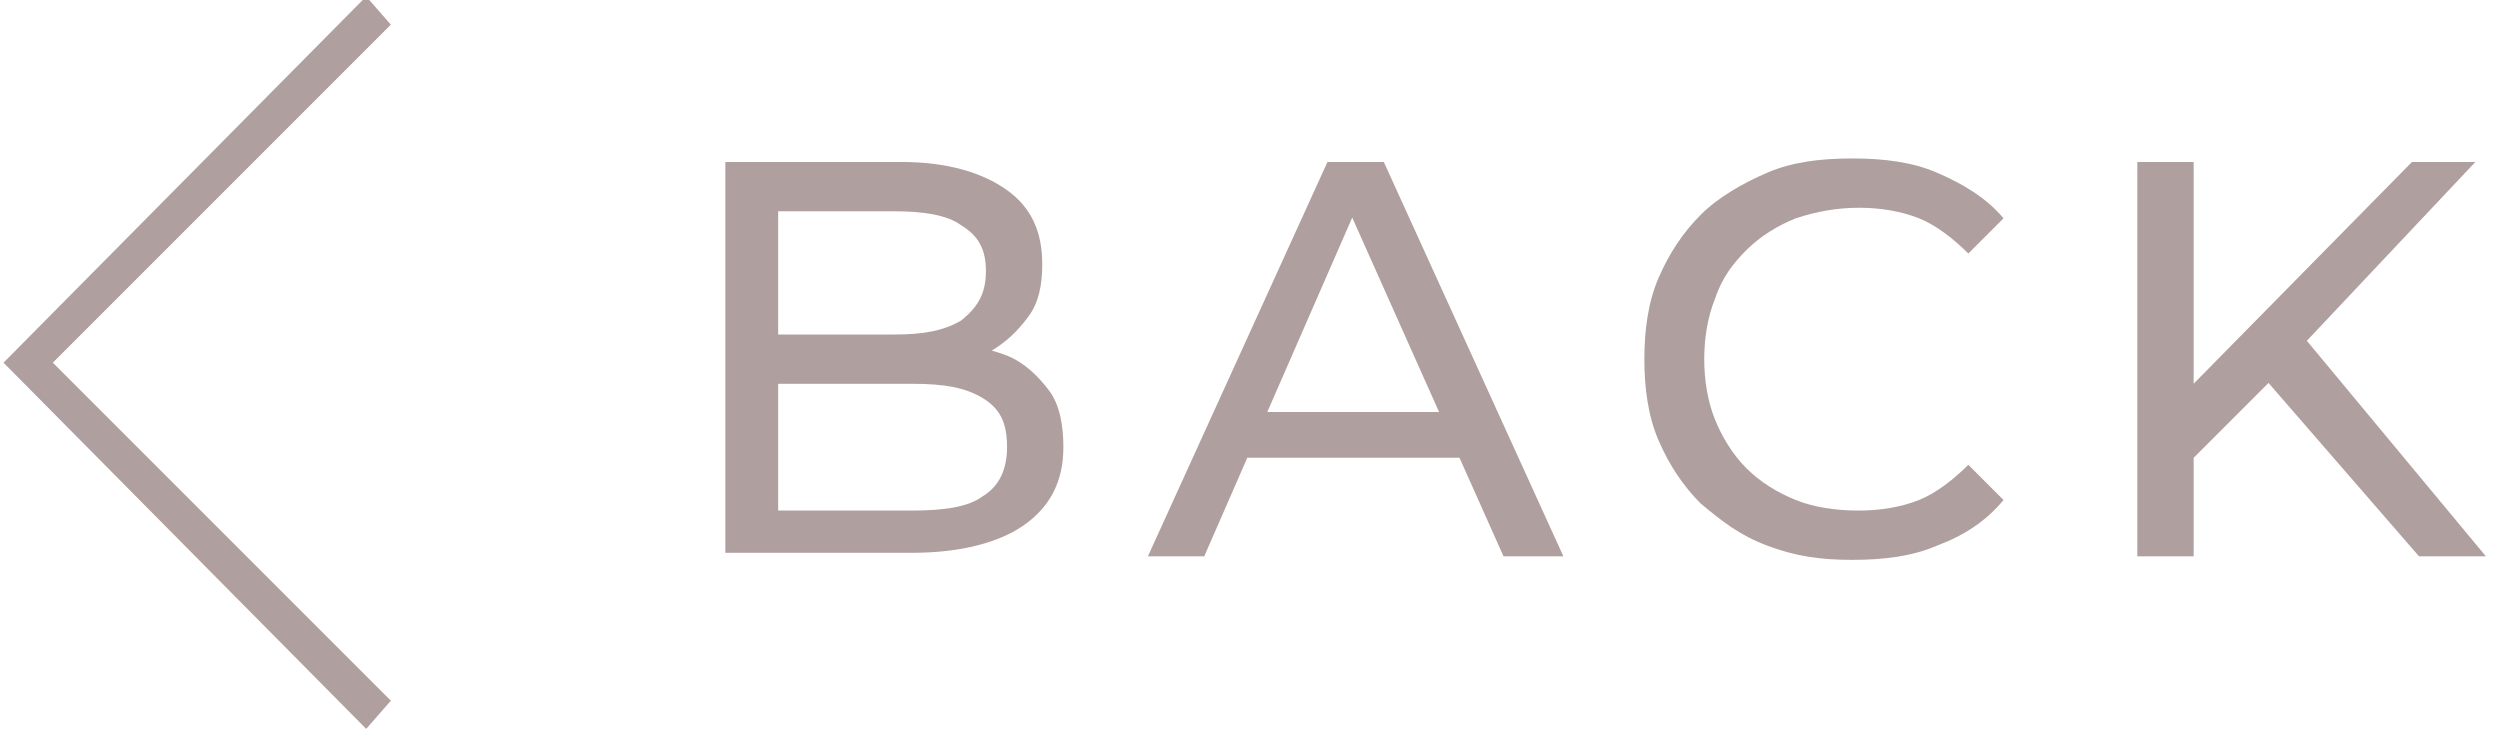
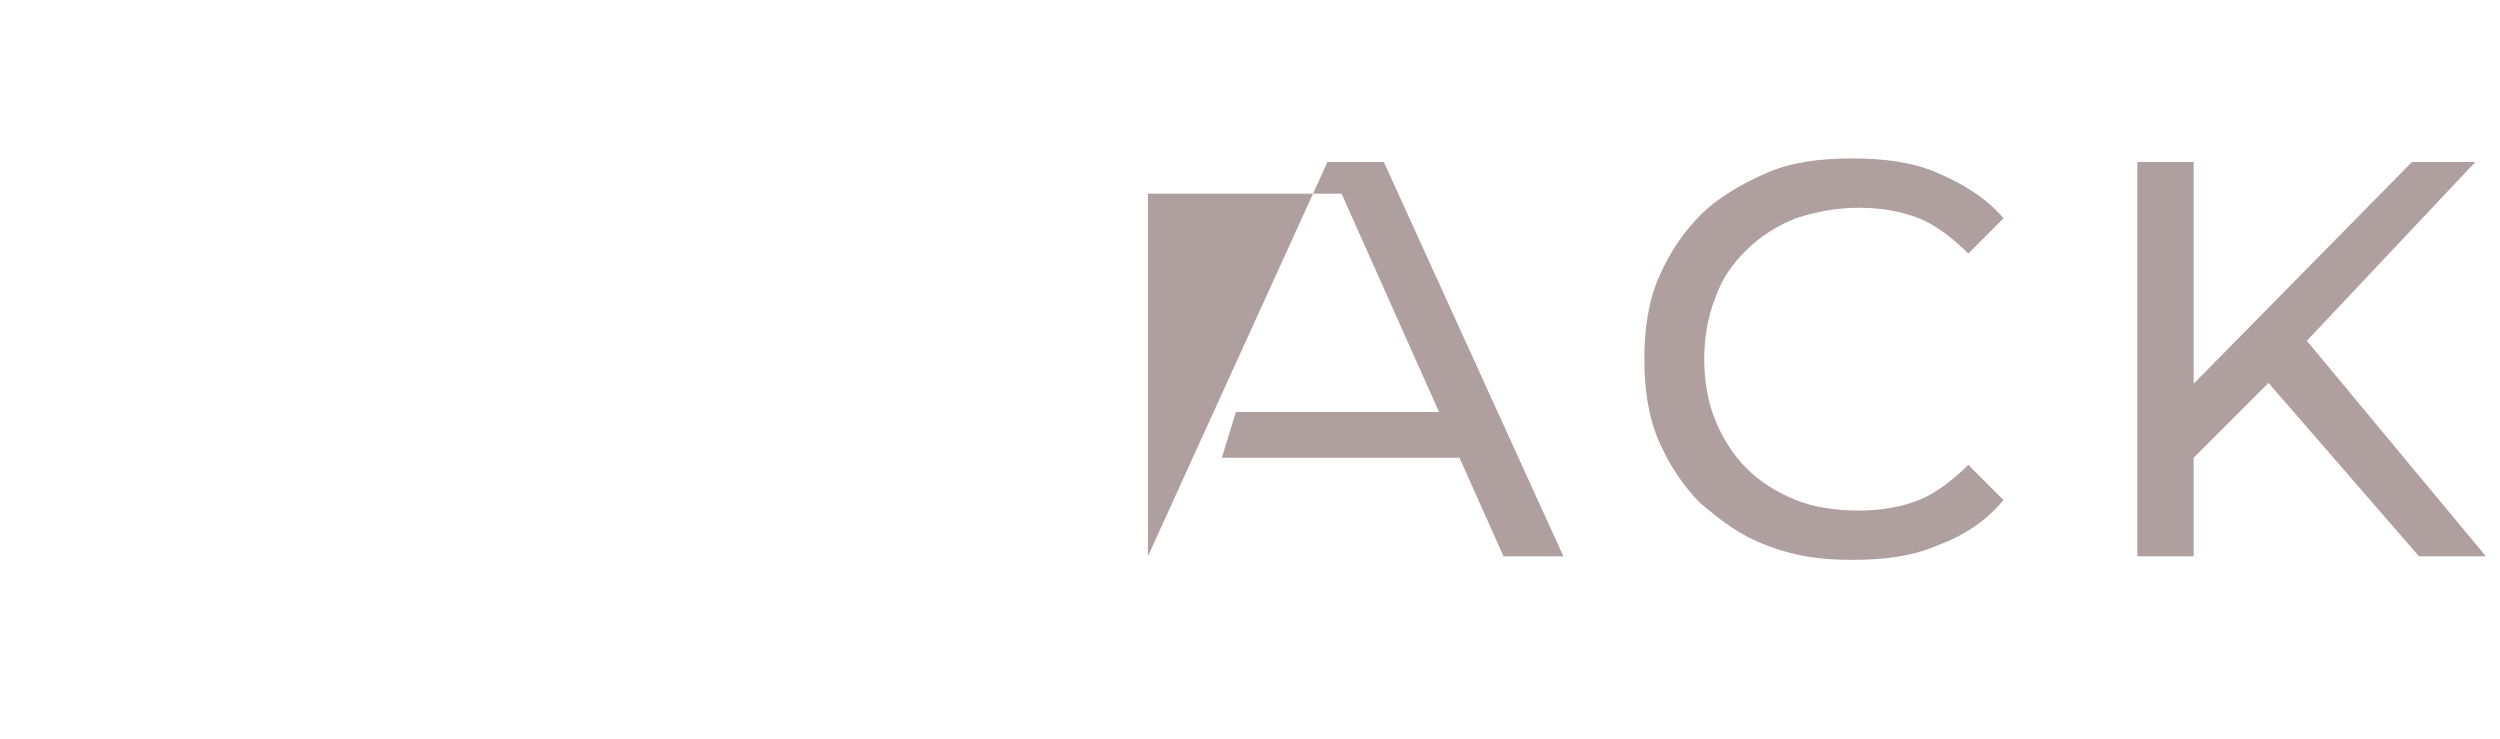
<svg xmlns="http://www.w3.org/2000/svg" version="1.1" id="レイヤー_1" x="0px" y="0px" viewBox="0 0 71 21" style="enable-background:new 0 0 71 21;" xml:space="preserve">
  <style type="text/css">
	.st0{fill:#B09F9F;}
	.st1{fill:none;}
</style>
  <g>
    <g>
-       <polygon class="st0" points="10.4,20.7 0.1,10.3 10.4,-0.1 11.1,0.7 1.5,10.3 11.1,19.9   " />
      <g>
-         <path class="st0" d="M20.6,15.8V4.6h5c1.3,0,2.3,0.3,3,0.8s1,1.2,1,2.1c0,0.6-0.1,1.1-0.4,1.5c-0.3,0.4-0.6,0.7-1.1,1     c-0.5,0.2-1,0.3-1.5,0.3l0.3-0.5c0.6,0,1.2,0.1,1.7,0.3c0.5,0.2,0.9,0.6,1.2,1c0.3,0.4,0.4,1,0.4,1.6c0,1-0.4,1.7-1.1,2.2     c-0.7,0.5-1.8,0.8-3.2,0.8H20.6z M22.2,14.5h3.7c0.9,0,1.6-0.1,2-0.4c0.5-0.3,0.7-0.8,0.7-1.4c0-0.7-0.2-1.1-0.7-1.4     c-0.5-0.3-1.1-0.4-2-0.4H22V9.5h3.4c0.8,0,1.4-0.1,1.9-0.4C27.8,8.7,28,8.3,28,7.7c0-0.6-0.2-1-0.7-1.3c-0.4-0.3-1.1-0.4-1.9-0.4     h-3.3V14.5z" />
-         <path class="st0" d="M32.6,15.8l5.1-11.2h1.6l5.1,11.2h-1.7L38.1,5.5h0.6l-4.5,10.3H32.6z M34.7,13l0.4-1.3h6.3l0.5,1.3H34.7z" />
+         <path class="st0" d="M32.6,15.8l5.1-11.2h1.6l5.1,11.2h-1.7L38.1,5.5h0.6H32.6z M34.7,13l0.4-1.3h6.3l0.5,1.3H34.7z" />
        <path class="st0" d="M52.6,15.9c-0.9,0-1.6-0.1-2.4-0.4s-1.3-0.7-1.9-1.2c-0.5-0.5-0.9-1.1-1.2-1.8c-0.3-0.7-0.4-1.5-0.4-2.3     s0.1-1.6,0.4-2.3c0.3-0.7,0.7-1.3,1.2-1.8s1.2-0.9,1.9-1.2c0.7-0.3,1.5-0.4,2.4-0.4c0.9,0,1.7,0.1,2.4,0.4     c0.7,0.3,1.4,0.7,1.9,1.3l-1,1c-0.4-0.4-0.9-0.8-1.4-1c-0.5-0.2-1.1-0.3-1.7-0.3c-0.6,0-1.2,0.1-1.8,0.3c-0.5,0.2-1,0.5-1.4,0.9     c-0.4,0.4-0.7,0.8-0.9,1.4c-0.2,0.5-0.3,1.1-0.3,1.7c0,0.6,0.1,1.2,0.3,1.7s0.5,1,0.9,1.4c0.4,0.4,0.9,0.7,1.4,0.9     c0.5,0.2,1.1,0.3,1.8,0.3c0.6,0,1.2-0.1,1.7-0.3c0.5-0.2,1-0.6,1.4-1l1,1c-0.5,0.6-1.1,1-1.9,1.3C54.3,15.8,53.5,15.9,52.6,15.9z     " />
        <path class="st0" d="M60.7,15.8V4.6h1.6v11.2H60.7z M62.2,13.1l-0.1-2l6.4-6.5h1.8l-4.9,5.2l-0.9,1L62.2,13.1z M68.7,15.8     l-4.6-5.3l1.1-1.2l5.4,6.5H68.7z" />
      </g>
    </g>
    <rect x="20.4" y="0.7" class="st1" width="50" height="20" />
    <rect x="10.4" y="0.7" transform="matrix(-1 -1.224647e-16 1.224647e-16 -1 30.899 21.397)" class="st1" width="10" height="20" />
    <rect x="0.4" y="0.7" transform="matrix(-1 -1.224647e-16 1.224647e-16 -1 10.899 21.397)" class="st1" width="10" height="20" />
  </g>
</svg>